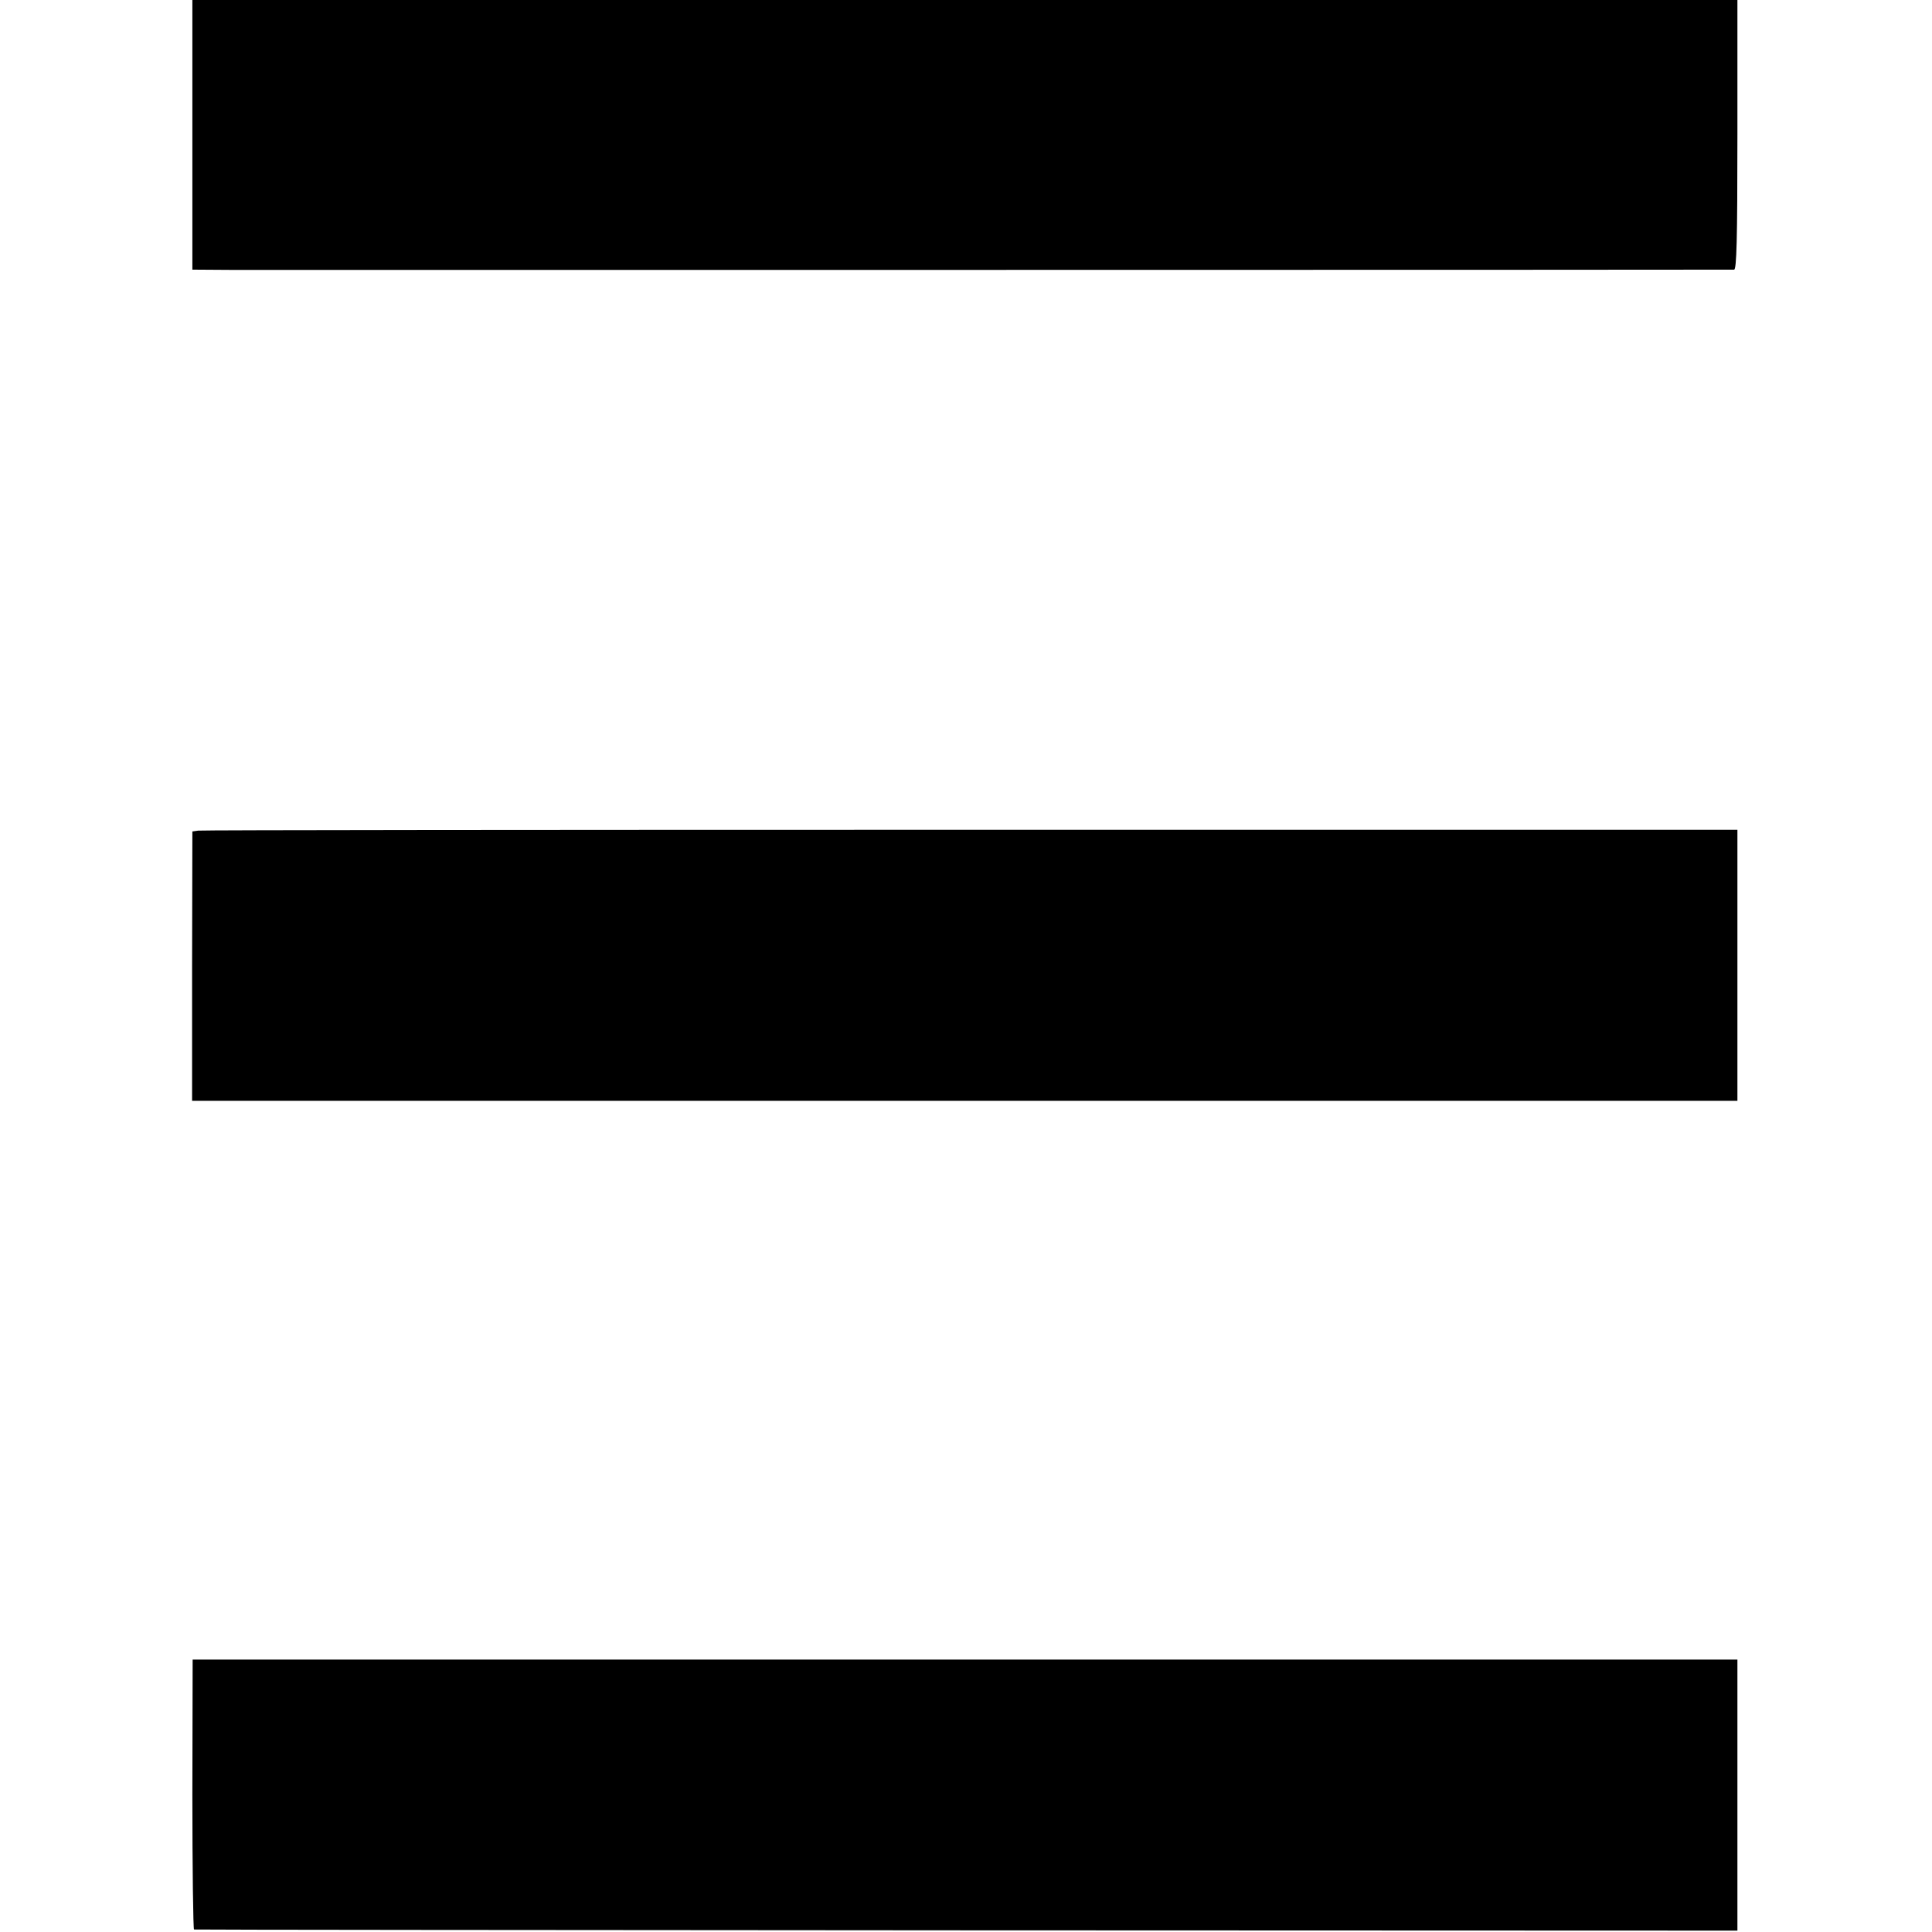
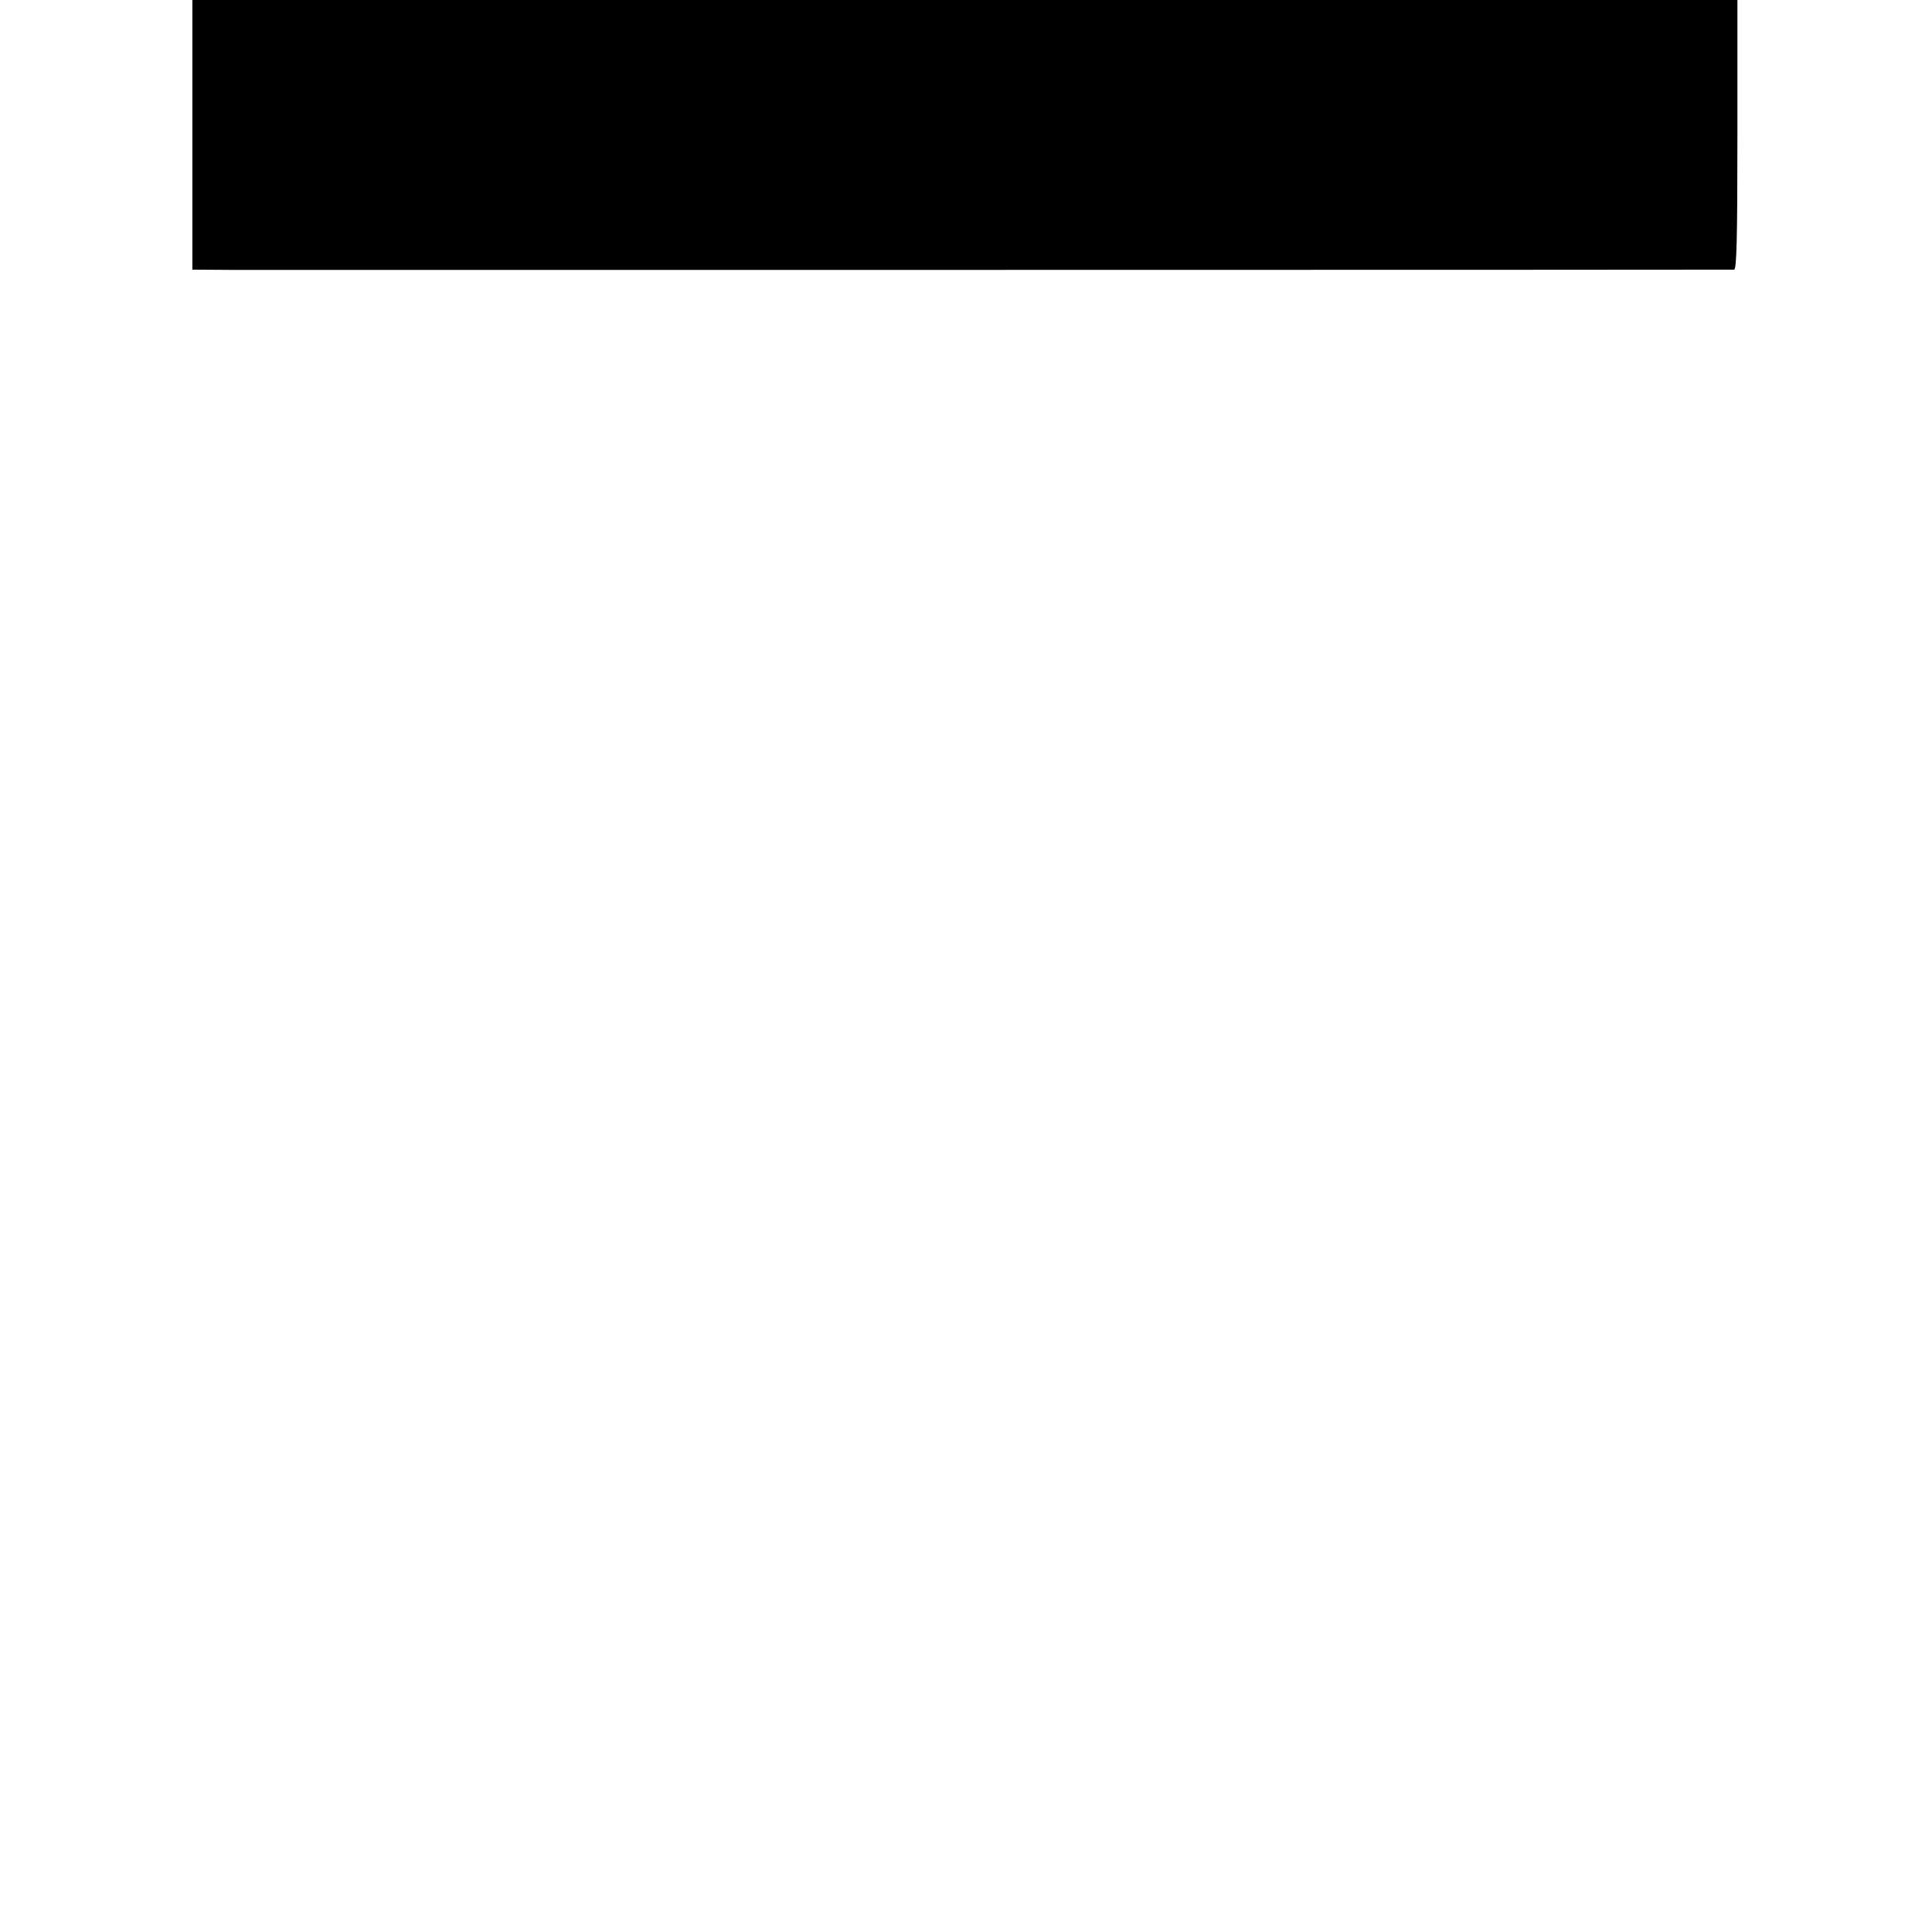
<svg xmlns="http://www.w3.org/2000/svg" version="1.0" width="695pt" height="695pt" viewBox="0 0 695 695" preserveAspectRatio="xMidYMid meet">
  <g transform="translate(0,695) scale(0.1,-0.1)" fill="#000000" stroke="none">
    <path d="M692 6465 l0 -485 152 -1 c183 0 5376 0 5394 1 9 0 12 104 12 485 l0 485 -2779 0 -2779 0 0 -485z" />
-     <path d="M713 3962 l-21 -3 -1 -485 0 -484 2779 0 2780 0 0 488 0 487 -2757 0 c-1517 0 -2768 -1 -2780 -3z" />
-     <path d="M692 495 c0 -267 3 -486 6 -486 4 -1 1255 -2 2780 -3 l2772 -1 0 487 0 488 -2779 0 -2778 0 -1 -485z" />
  </g>
</svg>